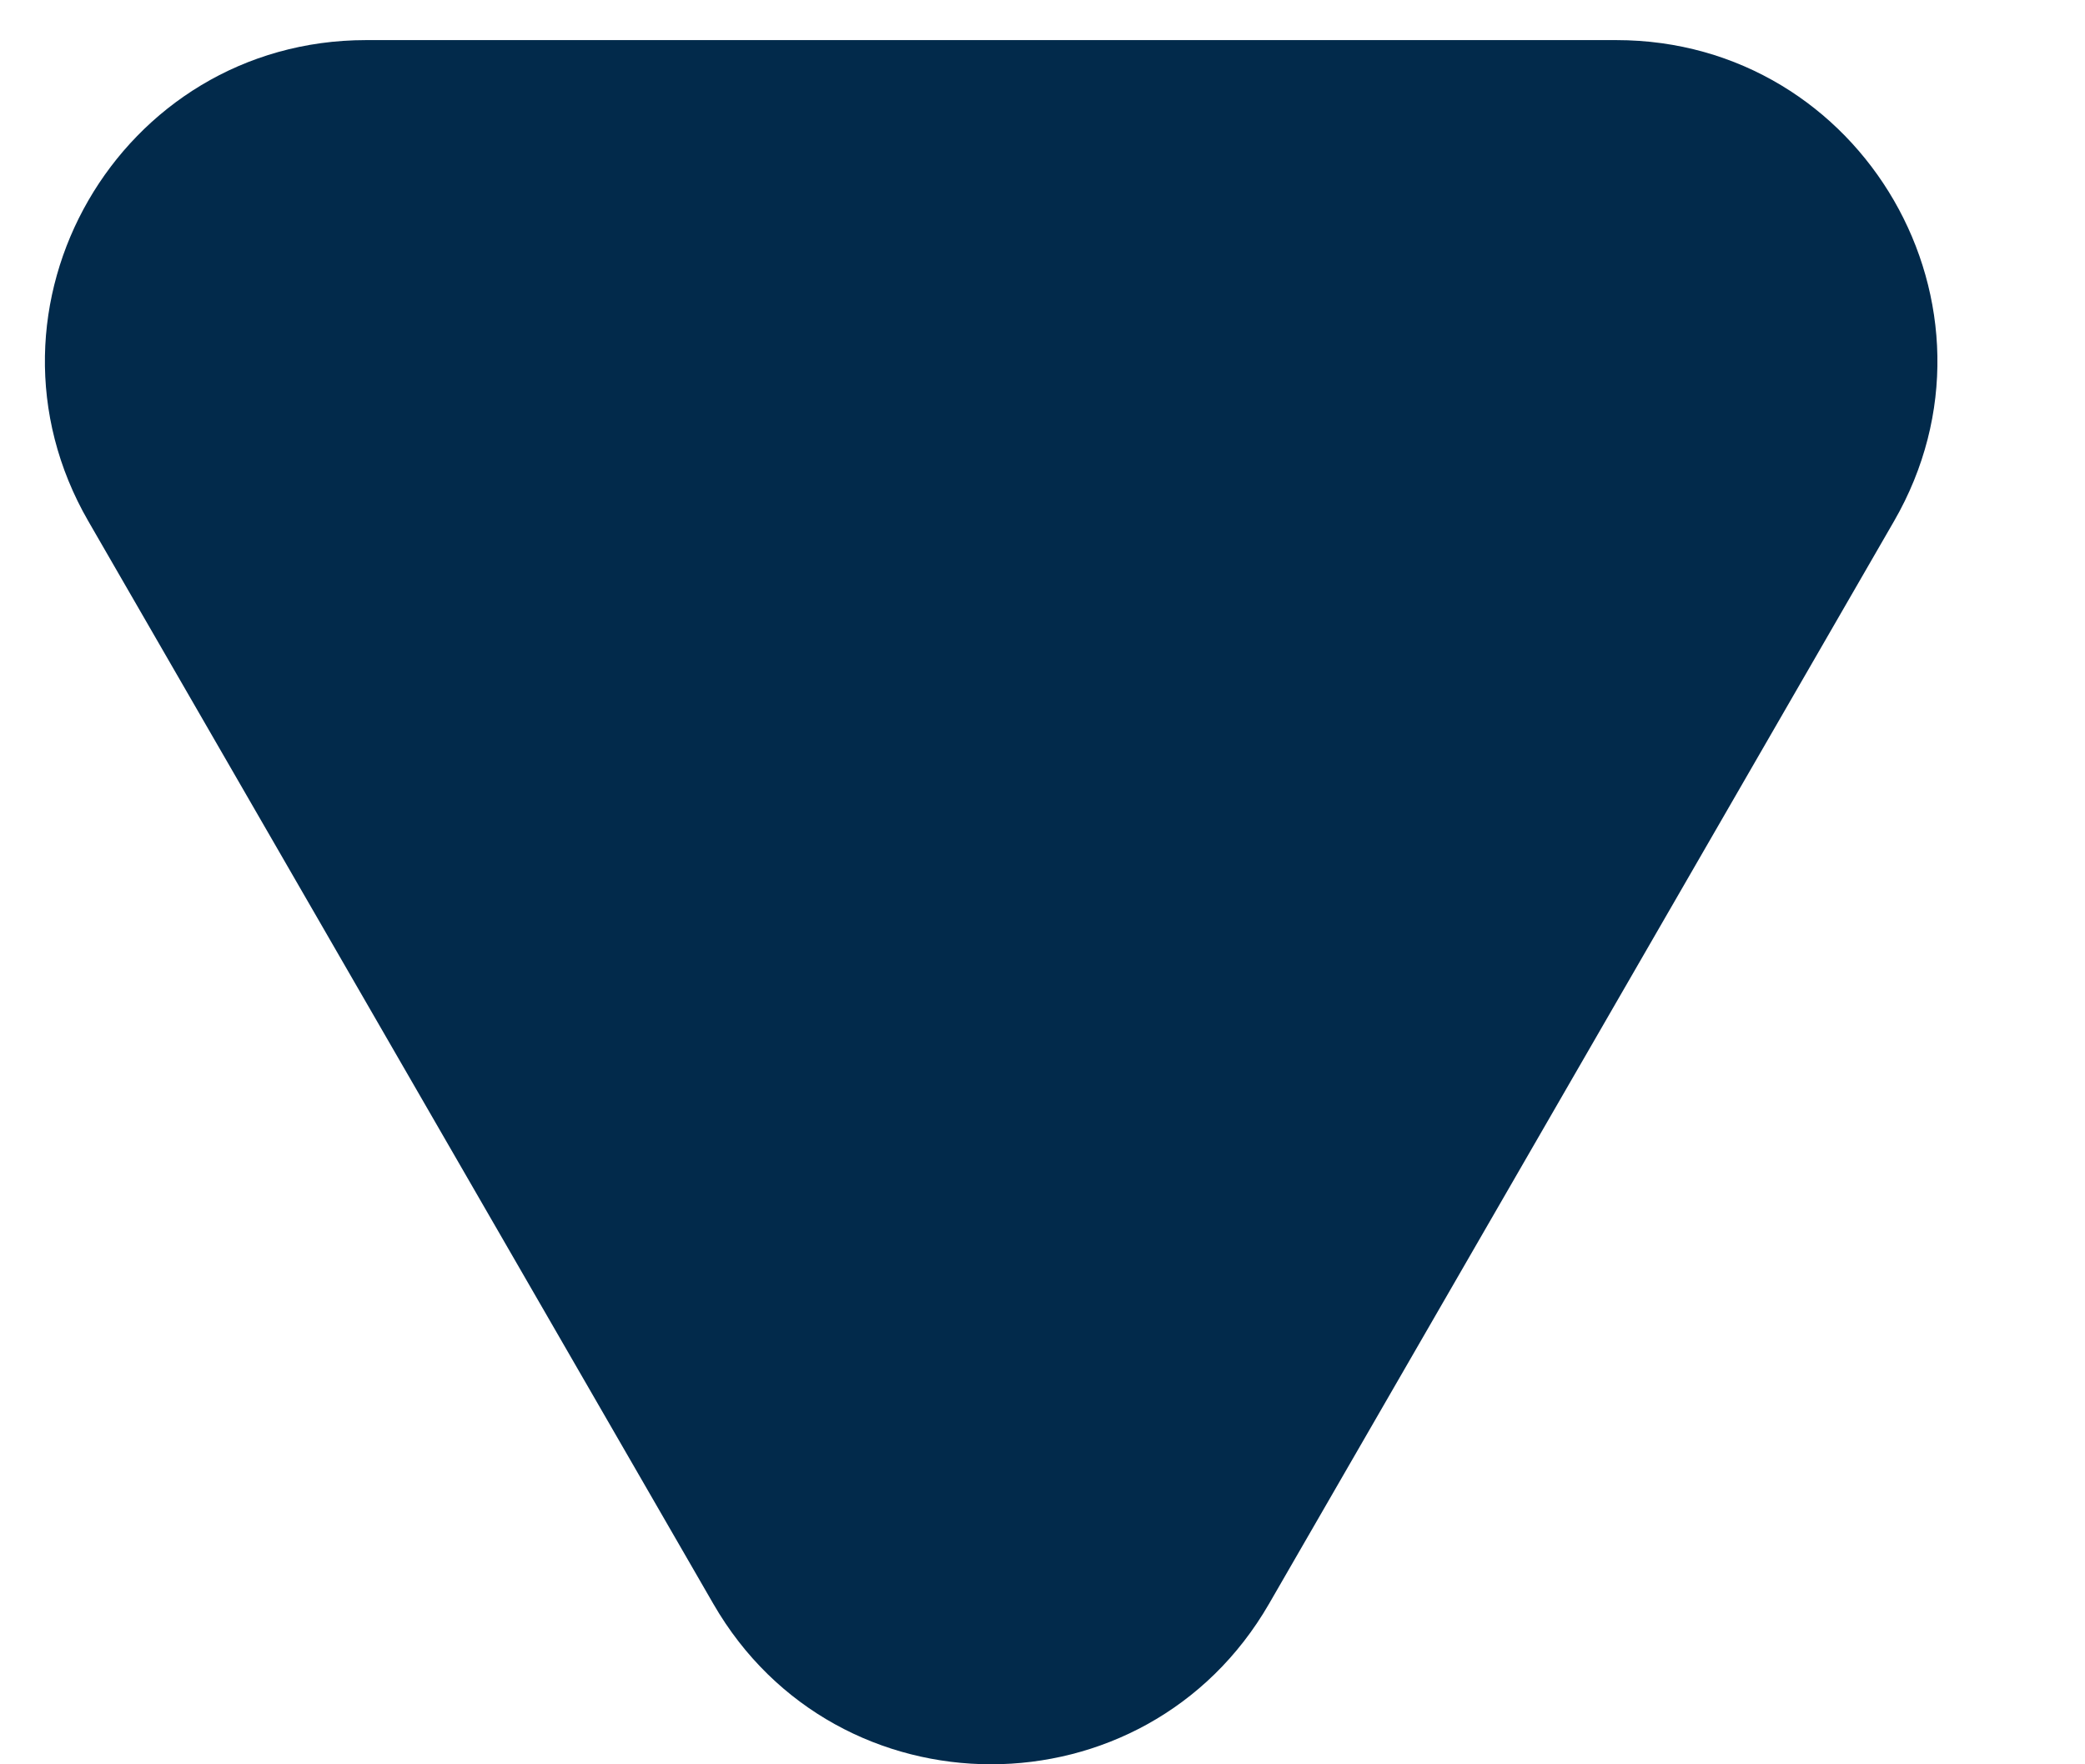
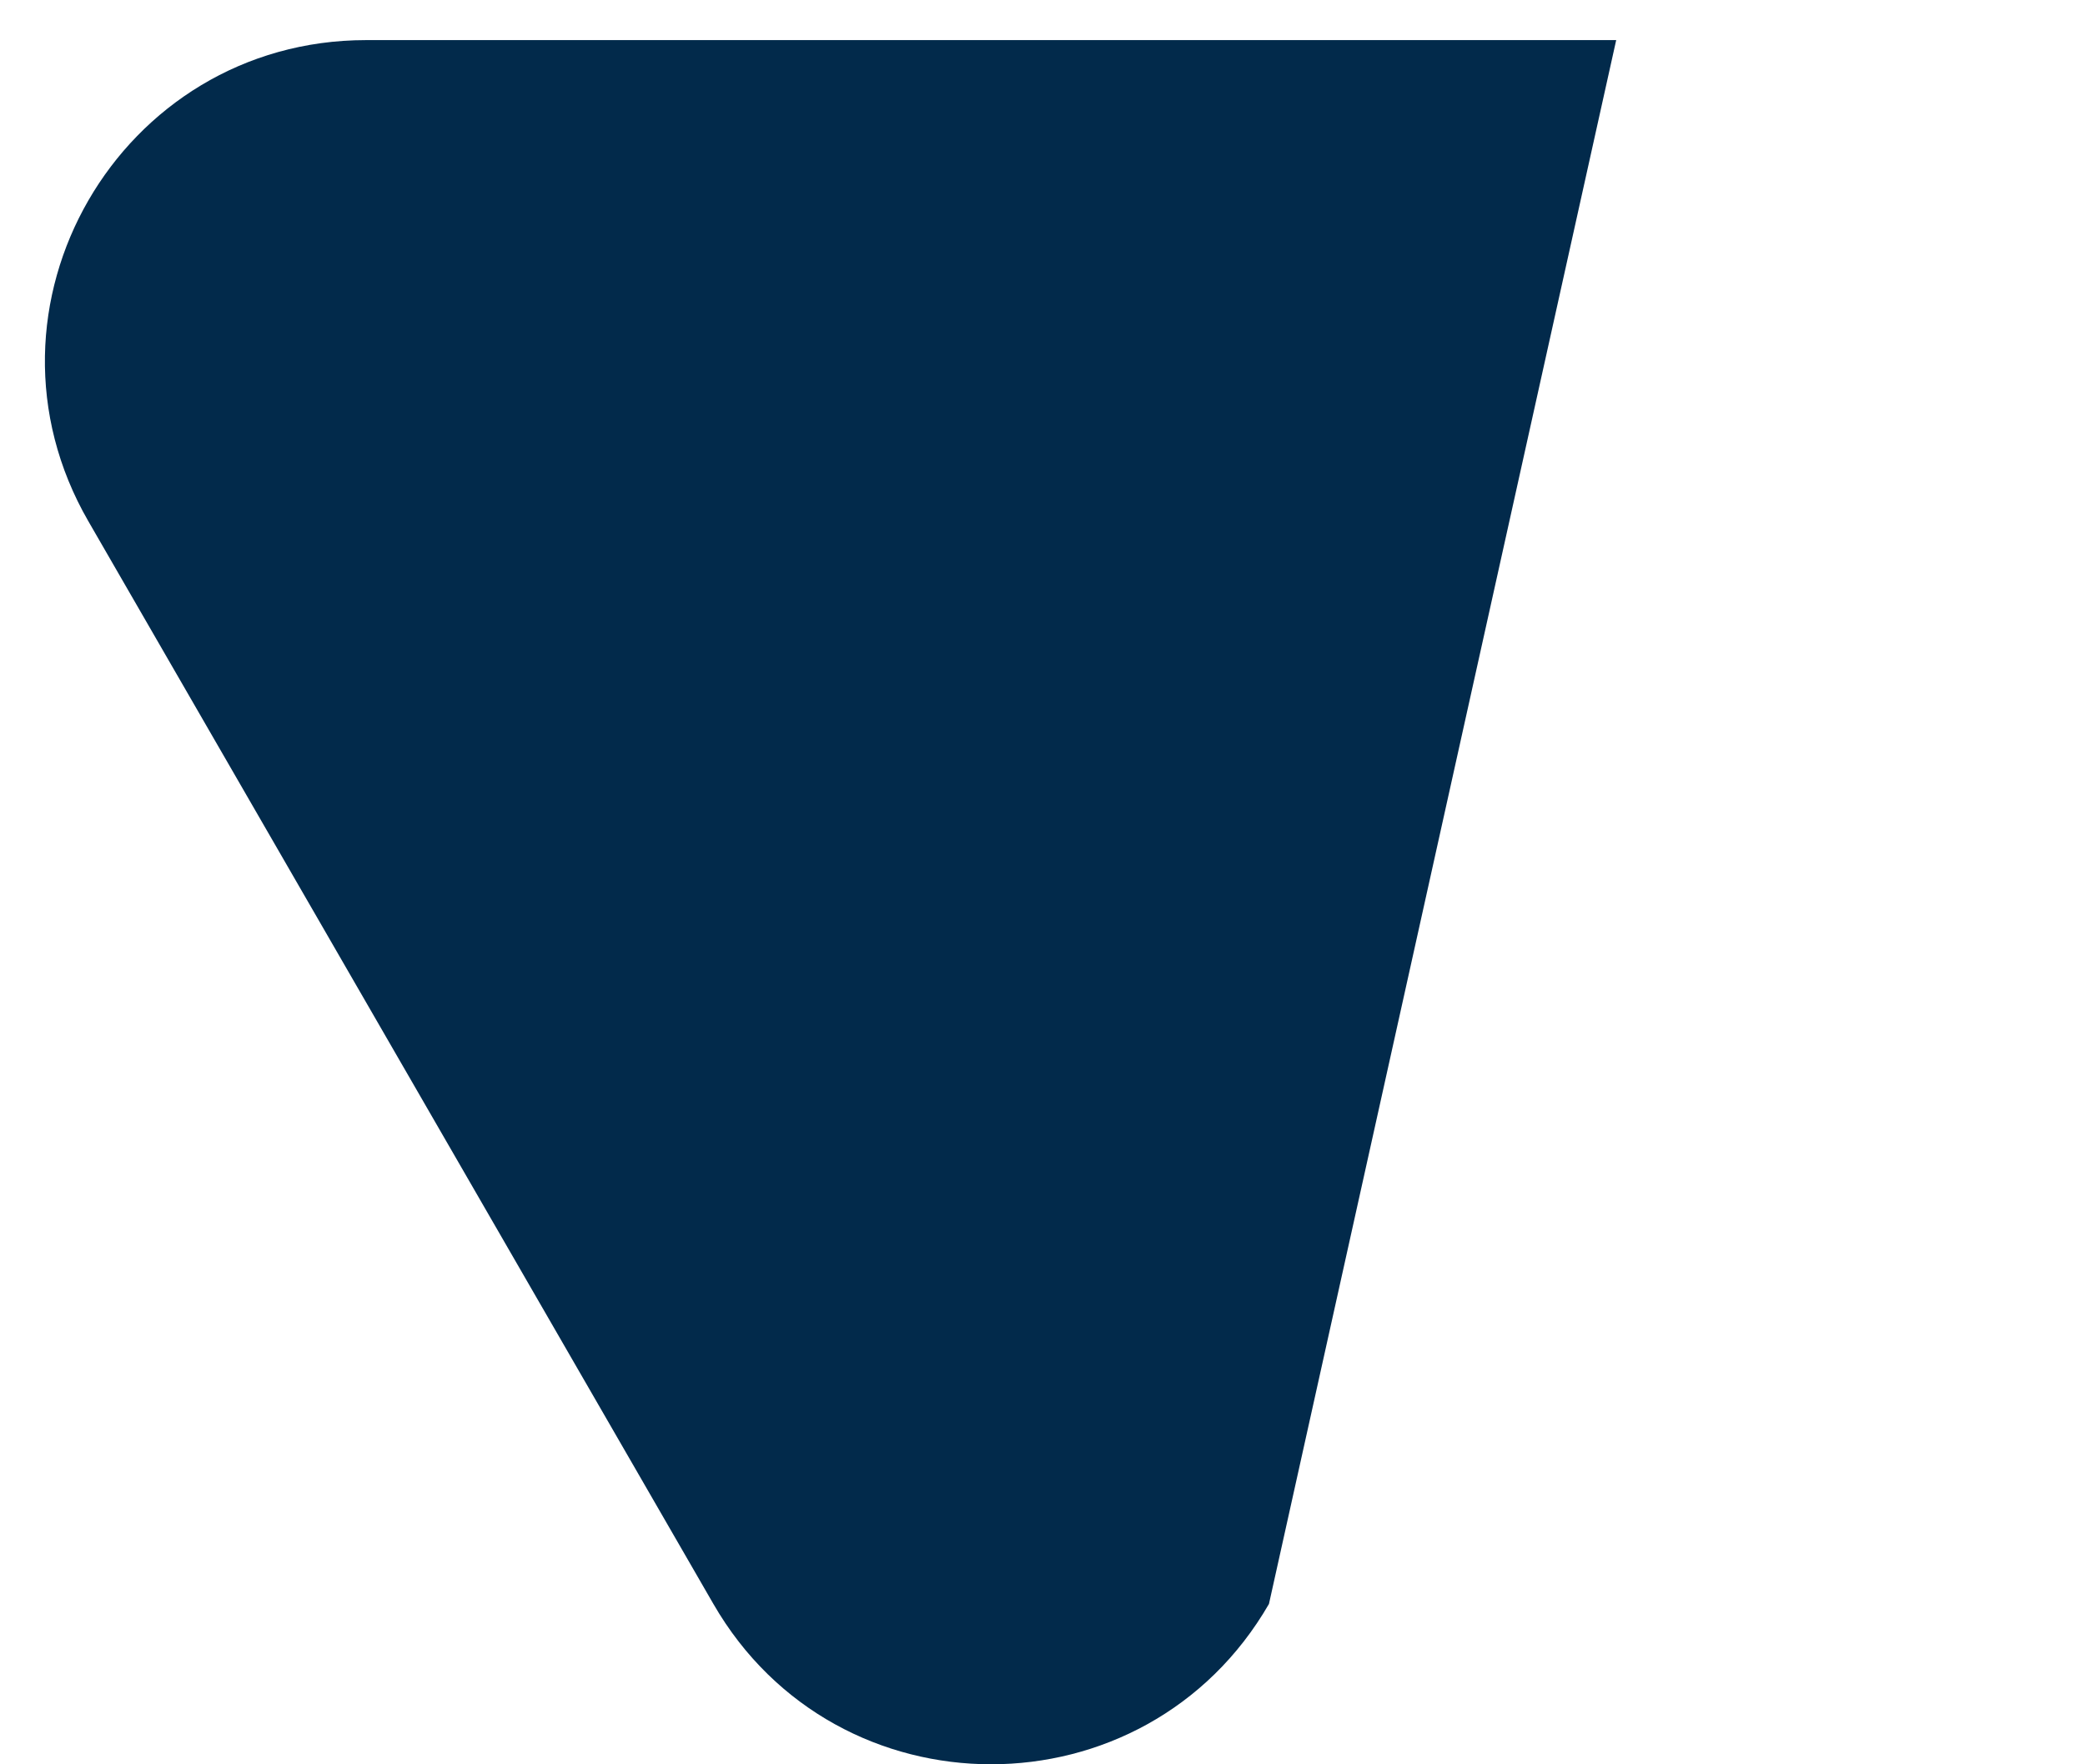
<svg xmlns="http://www.w3.org/2000/svg" width="13" height="11" viewBox="0 0 13 11" fill="none">
-   <path d="M7.912 10C7.142 11.333 5.217 11.333 4.448 10L0.551 3.25C-0.219 1.917 0.743 0.25 2.283 0.25L10.077 0.25C11.616 0.25 12.579 1.917 11.809 3.25L7.912 10Z" fill="#022a4b" />
+   <path d="M7.912 10C7.142 11.333 5.217 11.333 4.448 10L0.551 3.25C-0.219 1.917 0.743 0.25 2.283 0.25L10.077 0.25L7.912 10Z" fill="#022a4b" />
</svg>